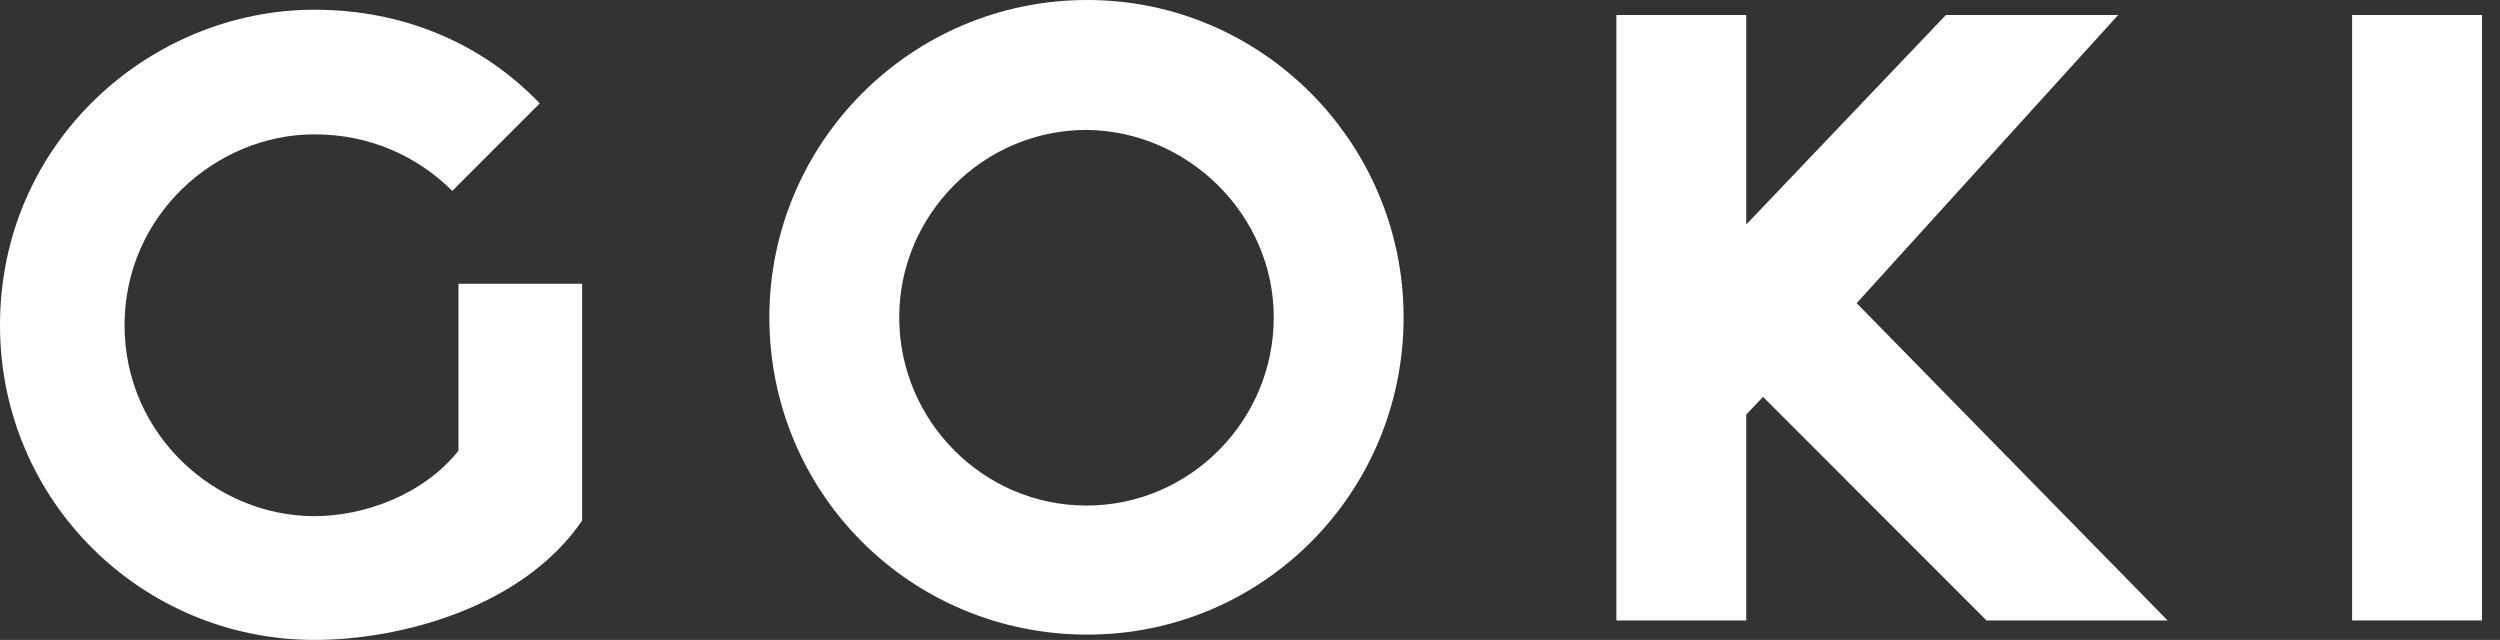
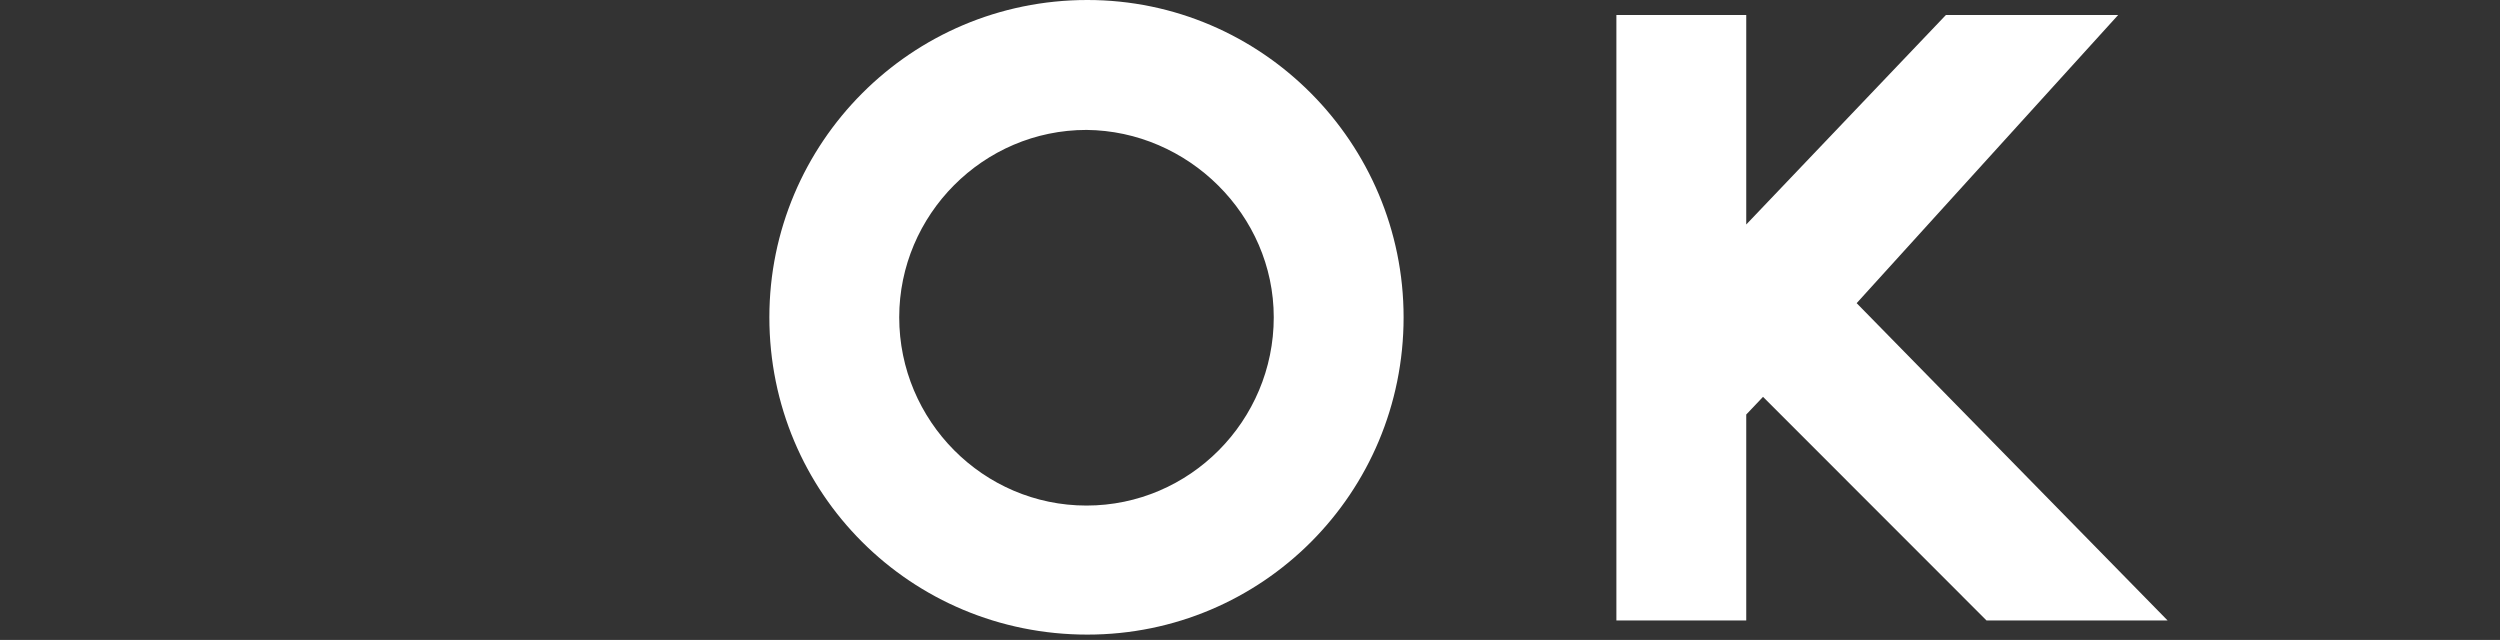
<svg xmlns="http://www.w3.org/2000/svg" width="629" height="161" viewBox="0 0 629 161" fill="none">
  <rect x="0" y="0" width="629" height="161" fill="#333333" stroke="none" />
-   <path d="M79.12 161C100.9 161 131.571 152.772 146.461 130.979V71.382H115.346V113.411C106.456 124.53 91.566 129.868 79.12 129.868C54.228 129.868 31.337 109.409 31.337 81.834C31.337 54.037 54.451 33.801 79.12 33.801C93.121 33.801 105.123 39.36 113.79 48.033L135.793 26.018C121.569 11.119 101.789 2.446 79.12 2.446C38.004 2.446 0 35.58 0 81.834C0 126.087 35.782 161 79.12 161Z" fill="white" />
  <path d="M273.581 159.666C317.586 159.666 353.145 124.086 353.145 79.833C353.145 36.025 317.586 0 273.581 0C229.132 0 193.572 36.025 193.572 79.833C193.572 124.086 229.132 159.666 273.581 159.666ZM273.359 127.199C247.356 127.199 226.243 105.851 226.243 79.833C226.243 54.037 247.356 32.689 273.359 32.689C298.918 32.912 320.476 54.037 320.476 79.833C320.476 105.851 299.362 127.199 273.359 127.199Z" fill="white" />
  <path d="M406.684 156.108H439.355V104.294L443.577 99.846L499.806 156.108H545.367L467.136 76.275L532.921 3.78H489.583L439.355 56.483V3.78H406.684V156.108Z" fill="white" />
-   <path d="M591.792 156.108H624.462V3.78H591.792V156.108Z" fill="white" />
</svg>